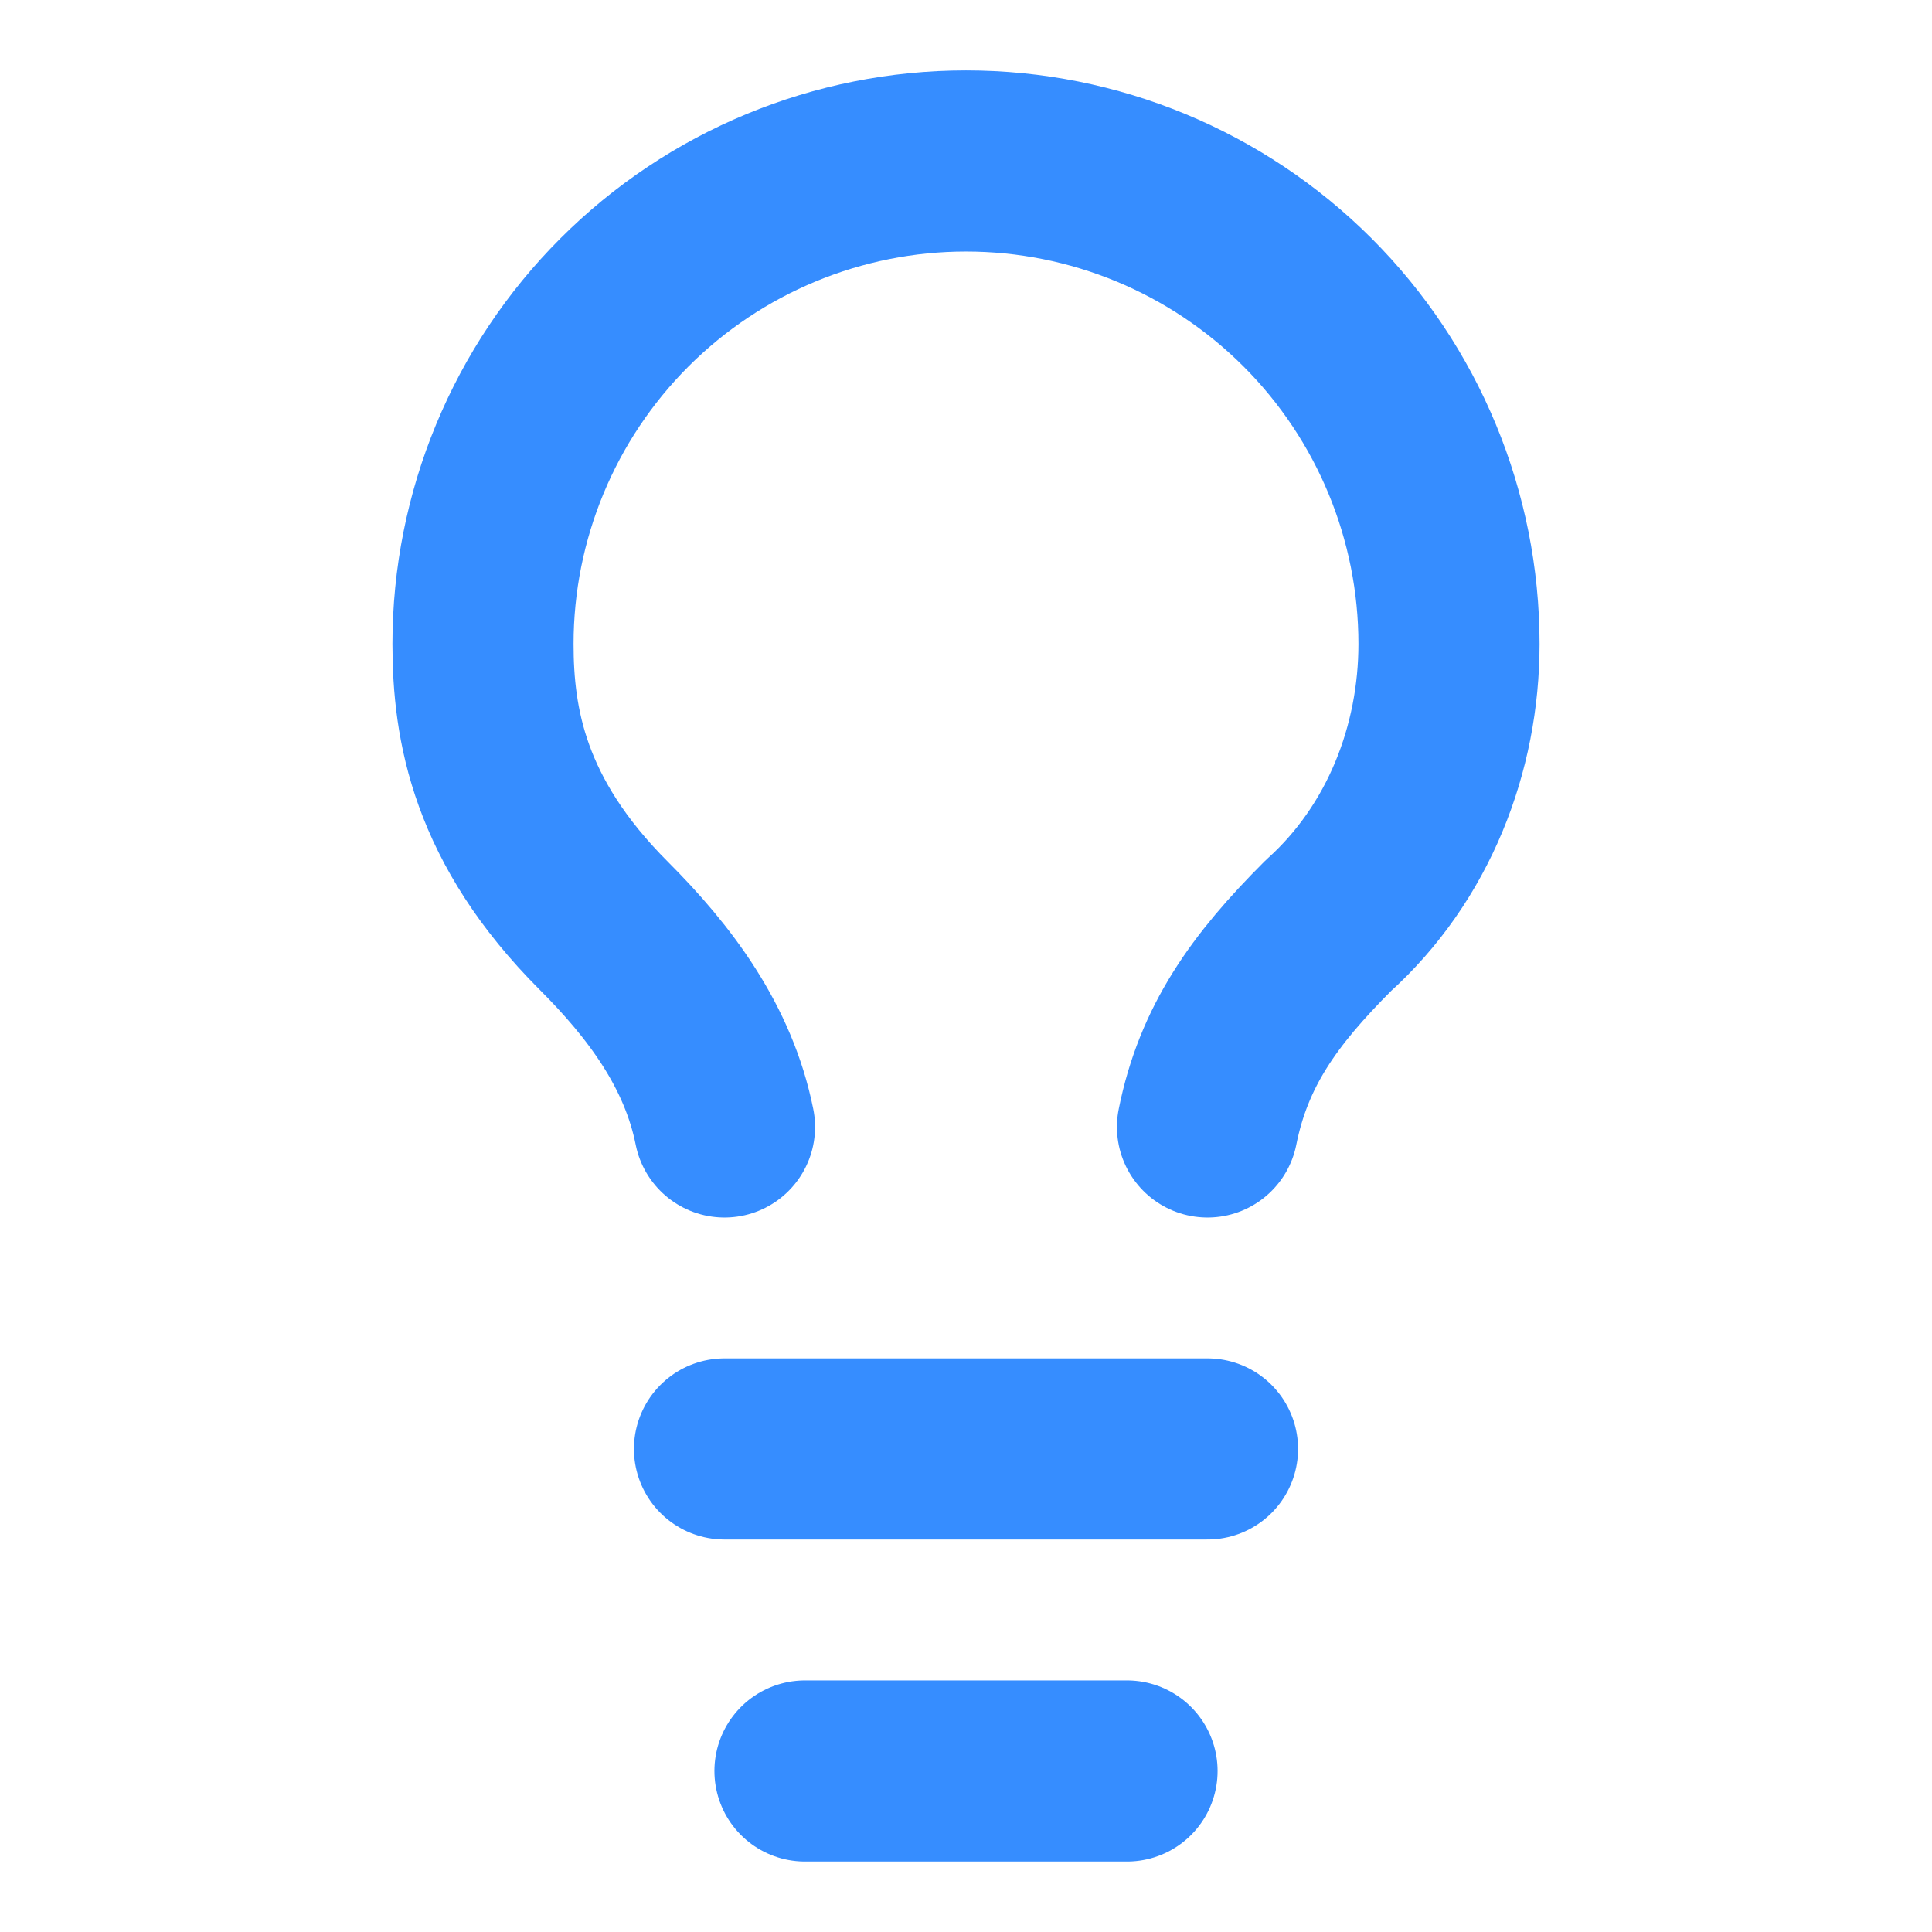
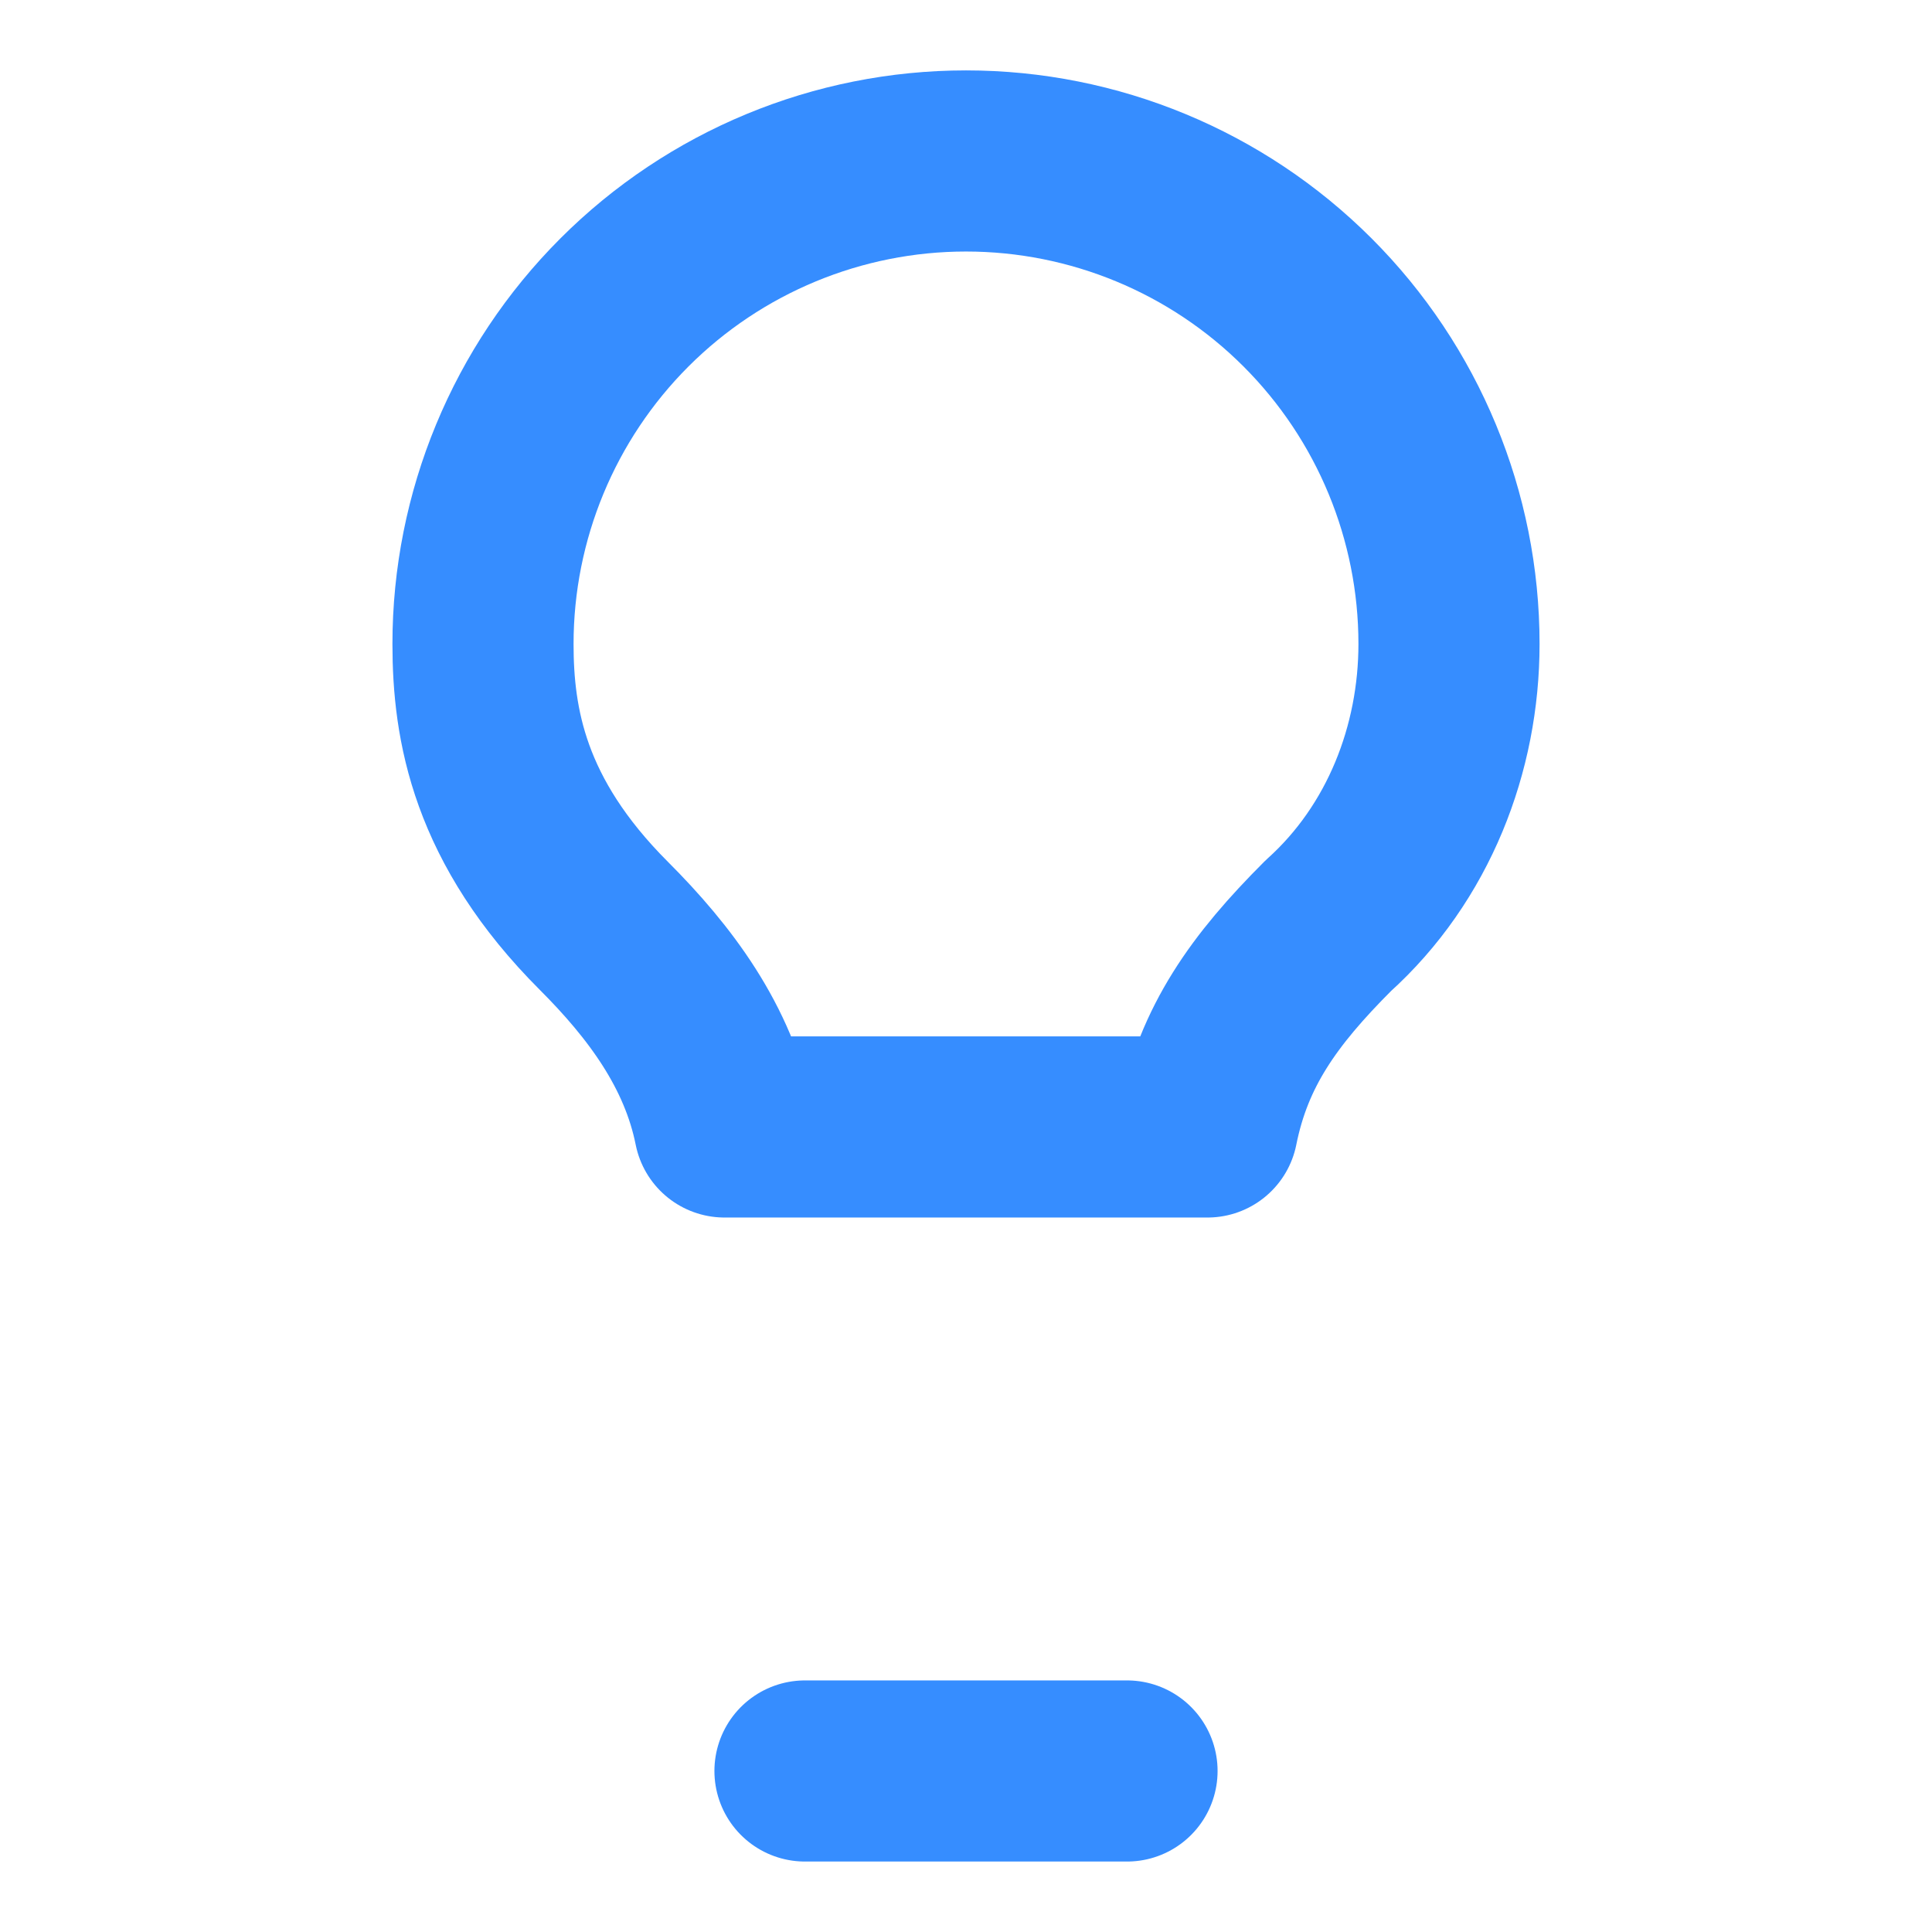
<svg xmlns="http://www.w3.org/2000/svg" width="32" height="32" viewBox="0 0 32 32" fill="none">
-   <path d="M20 18.666C20.267 17.333 20.933 16.399 22 15.333C23.333 14.133 24 12.399 24 10.666C24 8.544 23.157 6.509 21.657 5.009C20.157 3.509 18.122 2.666 16 2.666C13.878 2.666 11.843 3.509 10.343 5.009C8.843 6.509 8 8.544 8 10.666C8 11.999 8.267 13.599 10 15.333C10.933 16.266 11.733 17.333 12 18.666M12 23.999H20M13.333 29.333H18.667" stroke="#368DFF" stroke-width="3" stroke-linecap="round" stroke-linejoin="round" />
+   <path d="M20 18.666C20.267 17.333 20.933 16.399 22 15.333C23.333 14.133 24 12.399 24 10.666C24 8.544 23.157 6.509 21.657 5.009C20.157 3.509 18.122 2.666 16 2.666C13.878 2.666 11.843 3.509 10.343 5.009C8.843 6.509 8 8.544 8 10.666C8 11.999 8.267 13.599 10 15.333C10.933 16.266 11.733 17.333 12 18.666H20M13.333 29.333H18.667" stroke="#368DFF" stroke-width="3" stroke-linecap="round" stroke-linejoin="round" />
</svg>